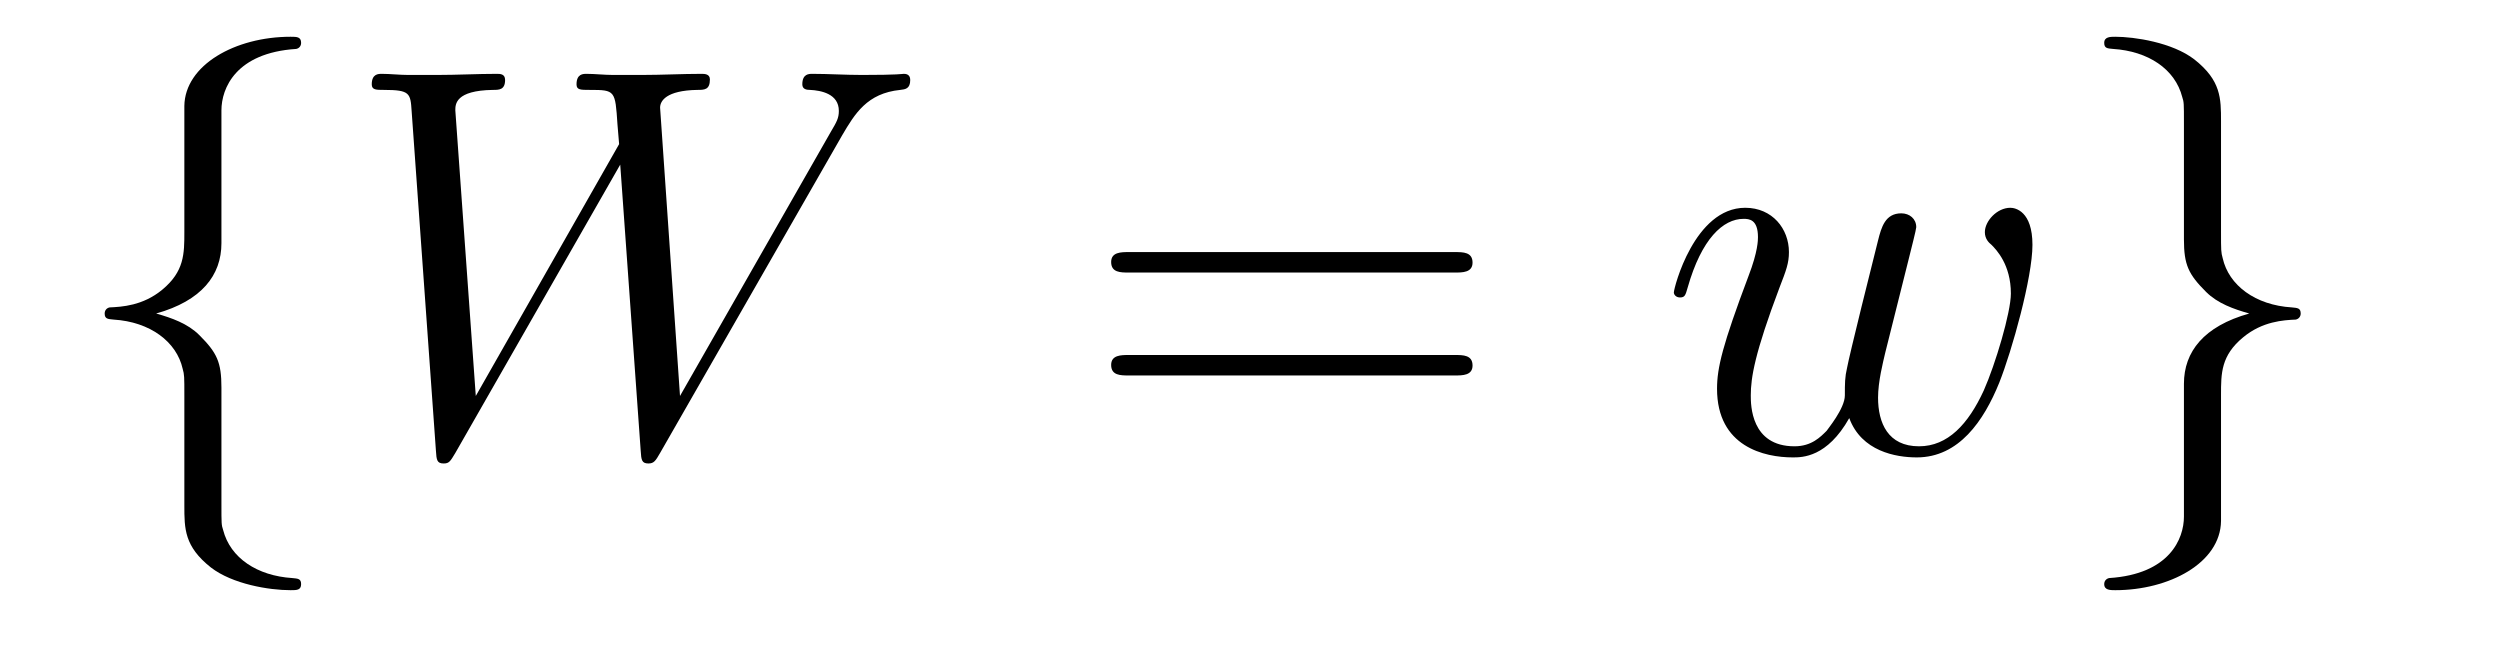
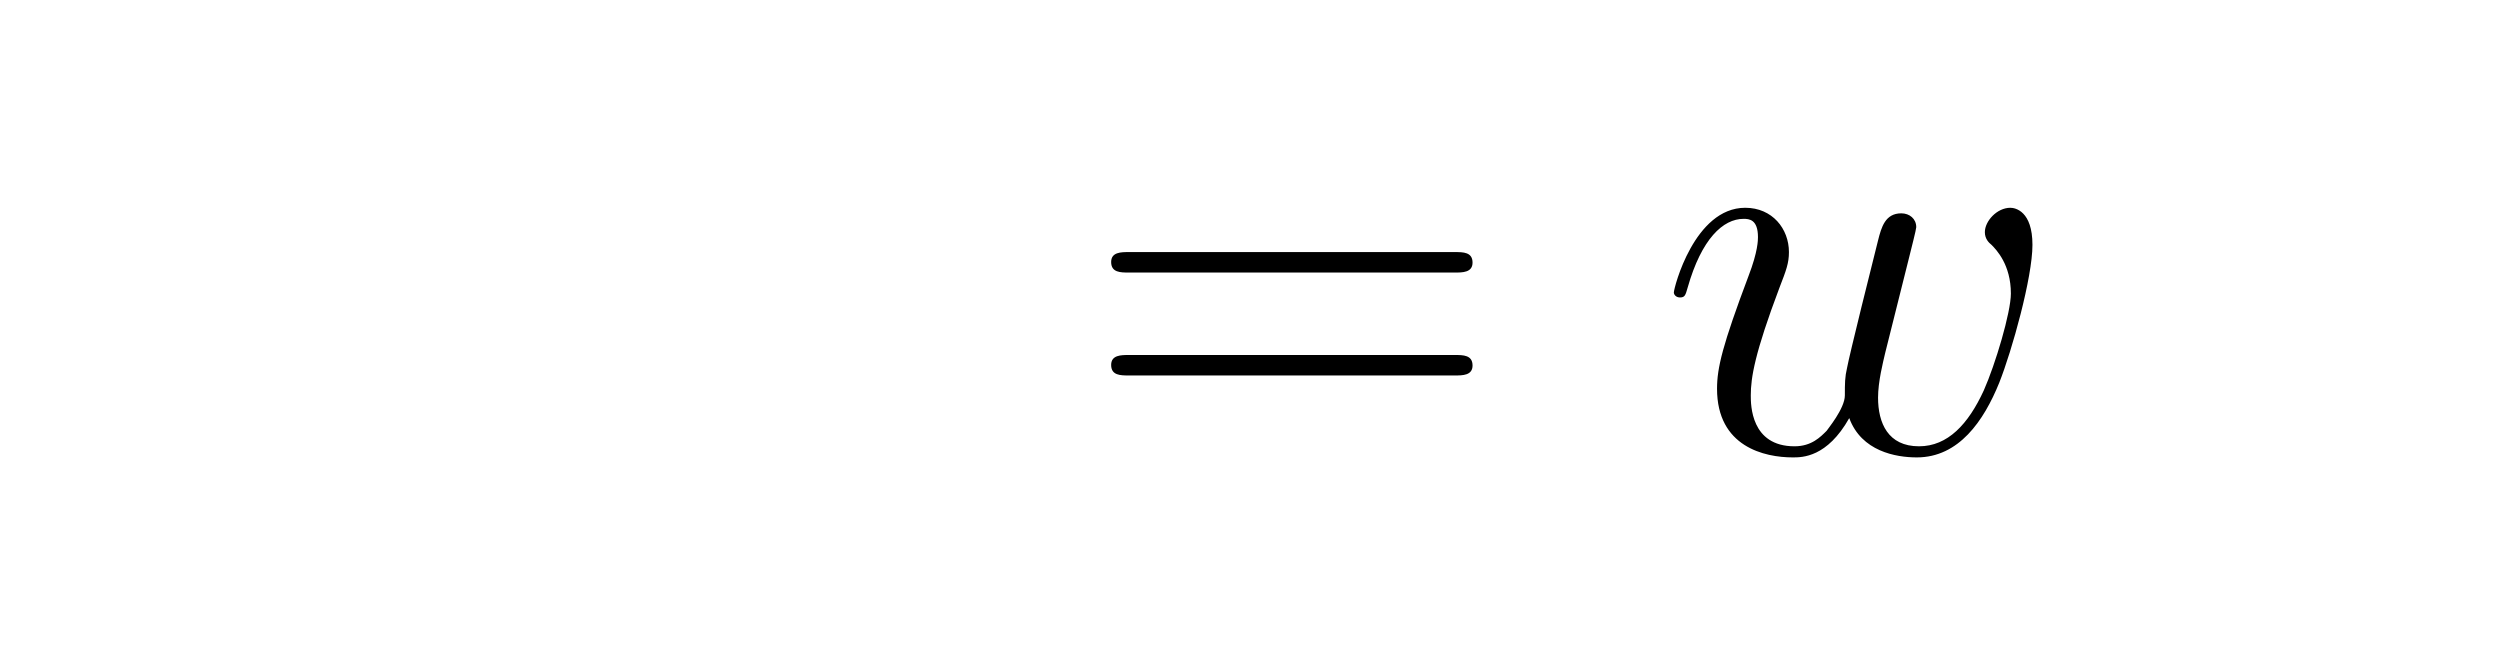
<svg xmlns="http://www.w3.org/2000/svg" version="1.1" width="54pt" height="14pt" viewBox="0 -14 54 14">
  <g id="page1">
    <g transform="matrix(1 0 0 -1 -127 650)">
-       <path d="M131.783 661.616C131.783 662.094 132.094 662.859 133.397 662.943C133.457 662.954 133.504 663.002 133.504 663.074C133.504 663.206 133.409 663.206 133.277 663.206C132.082 663.206 130.994 662.596 130.982 661.711V658.986C130.982 658.52 130.982 658.137 130.504 657.742C130.086 657.396 129.631 657.372 129.368 657.36C129.308 657.348 129.261 657.3 129.261 657.228C129.261 657.109 129.333 657.109 129.452 657.097C130.241 657.049 130.815 656.619 130.946 656.033C130.982 655.902 130.982 655.878 130.982 655.447V653.08C130.982 652.578 130.982 652.196 131.556 651.742C132.022 651.383 132.811 651.252 133.277 651.252C133.409 651.252 133.504 651.252 133.504 651.383C133.504 651.502 133.433 651.502 133.313 651.514C132.56 651.562 131.974 651.945 131.819 652.554C131.783 652.662 131.783 652.686 131.783 653.116V655.627C131.783 656.177 131.688 656.38 131.305 656.762C131.054 657.013 130.707 657.133 130.373 657.228C131.353 657.503 131.783 658.053 131.783 658.747V661.616Z" />
-       <path d="M145.191 661.078C145.465 661.544 145.729 661.986 146.446 662.058C146.553 662.07 146.661 662.082 146.661 662.273C146.661 662.405 146.553 662.405 146.518 662.405C146.494 662.405 146.41 662.381 145.621 662.381C145.262 662.381 144.892 662.405 144.545 662.405C144.473 662.405 144.33 662.405 144.33 662.178C144.33 662.07 144.426 662.058 144.497 662.058C144.736 662.046 145.119 661.974 145.119 661.604C145.119 661.448 145.071 661.365 144.951 661.162L141.688 655.447L141.258 661.675C141.258 661.819 141.389 662.046 142.059 662.058C142.214 662.058 142.334 662.058 142.334 662.285C142.334 662.405 142.214 662.405 142.154 662.405C141.736 662.405 141.294 662.381 140.863 662.381H140.242C140.062 662.381 139.847 662.405 139.668 662.405C139.596 662.405 139.453 662.405 139.453 662.178C139.453 662.058 139.536 662.058 139.74 662.058C140.289 662.058 140.289 662.046 140.337 661.317L140.373 660.887L137.277 655.447L136.835 661.616C136.835 661.747 136.835 662.046 137.648 662.058C137.779 662.058 137.91 662.058 137.91 662.273C137.91 662.405 137.803 662.405 137.731 662.405C137.313 662.405 136.87 662.381 136.44 662.381H135.819C135.639 662.381 135.424 662.405 135.245 662.405C135.173 662.405 135.03 662.405 135.03 662.178C135.03 662.058 135.125 662.058 135.293 662.058C135.855 662.058 135.866 661.986 135.891 661.604L136.416 654.264C136.428 654.061 136.44 653.989 136.584 653.989C136.703 653.989 136.727 654.037 136.835 654.216L140.397 660.444L140.839 654.264C140.851 654.061 140.863 653.989 141.007 653.989C141.126 653.989 141.162 654.049 141.258 654.216L145.191 661.078Z" />
      <path d="M158.424 658.113C158.591 658.113 158.807 658.113 158.807 658.328C158.807 658.555 158.604 658.555 158.424 658.555H151.383C151.216 658.555 151.001 658.555 151.001 658.34C151.001 658.113 151.204 658.113 151.383 658.113H158.424ZM158.424 655.89C158.591 655.89 158.807 655.89 158.807 656.105C158.807 656.332 158.604 656.332 158.424 656.332H151.383C151.216 656.332 151.001 656.332 151.001 656.117C151.001 655.89 151.204 655.89 151.383 655.89H158.424Z" />
      <path d="M166.944 654.969C167.208 654.252 167.949 654.12 168.403 654.12C169.311 654.12 169.85 654.909 170.184 655.734C170.459 656.427 170.901 658.006 170.901 658.711C170.901 659.44 170.531 659.512 170.423 659.512C170.136 659.512 169.873 659.225 169.873 658.986C169.873 658.842 169.957 658.759 170.017 658.711C170.124 658.603 170.435 658.281 170.435 657.659C170.435 657.252 170.1 656.129 169.85 655.567C169.515 654.838 169.072 654.36 168.451 654.36C167.781 654.36 167.566 654.862 167.566 655.412C167.566 655.758 167.674 656.177 167.721 656.38L168.224 658.388C168.283 658.627 168.391 659.046 168.391 659.093C168.391 659.273 168.248 659.392 168.068 659.392C167.721 659.392 167.638 659.093 167.566 658.807C167.447 658.34 166.944 656.32 166.897 656.057C166.849 655.854 166.849 655.722 166.849 655.459C166.849 655.173 166.466 654.718 166.455 654.694C166.323 654.563 166.132 654.36 165.761 654.36C164.817 654.36 164.817 655.256 164.817 655.459C164.817 655.842 164.901 656.368 165.438 657.79C165.582 658.161 165.641 658.316 165.641 658.555C165.641 659.058 165.283 659.512 164.697 659.512C163.597 659.512 163.155 657.778 163.155 657.683C163.155 657.635 163.203 657.575 163.287 657.575C163.394 657.575 163.406 657.623 163.454 657.79C163.753 658.842 164.219 659.273 164.661 659.273C164.781 659.273 164.972 659.261 164.972 658.878C164.972 658.818 164.972 658.567 164.769 658.041C164.207 656.547 164.088 656.057 164.088 655.603C164.088 654.348 165.115 654.12 165.725 654.12C165.929 654.12 166.466 654.12 166.944 654.969Z" />
-       <path d="M174.173 652.841C174.173 652.363 173.862 651.598 172.559 651.514C172.499 651.502 172.451 651.455 172.451 651.383C172.451 651.252 172.583 651.252 172.69 651.252C173.85 651.252 174.962 651.837 174.974 652.746V655.471C174.974 655.938 174.974 656.32 175.452 656.714C175.87 657.061 176.325 657.085 176.588 657.097C176.647 657.109 176.695 657.157 176.695 657.228C176.695 657.348 176.624 657.348 176.504 657.36C175.715 657.408 175.141 657.838 175.01 658.424C174.974 658.555 174.974 658.579 174.974 659.01V661.377C174.974 661.879 174.974 662.261 174.4 662.715C173.922 663.086 173.097 663.206 172.69 663.206C172.583 663.206 172.451 663.206 172.451 663.074C172.451 662.954 172.523 662.954 172.643 662.943C173.396 662.895 173.982 662.512 174.137 661.902C174.173 661.795 174.173 661.771 174.173 661.341V658.83C174.173 658.281 174.269 658.077 174.651 657.695C174.902 657.444 175.249 657.324 175.584 657.228C174.603 656.953 174.173 656.404 174.173 655.71V652.841Z" />
    </g>
  </g>
</svg>